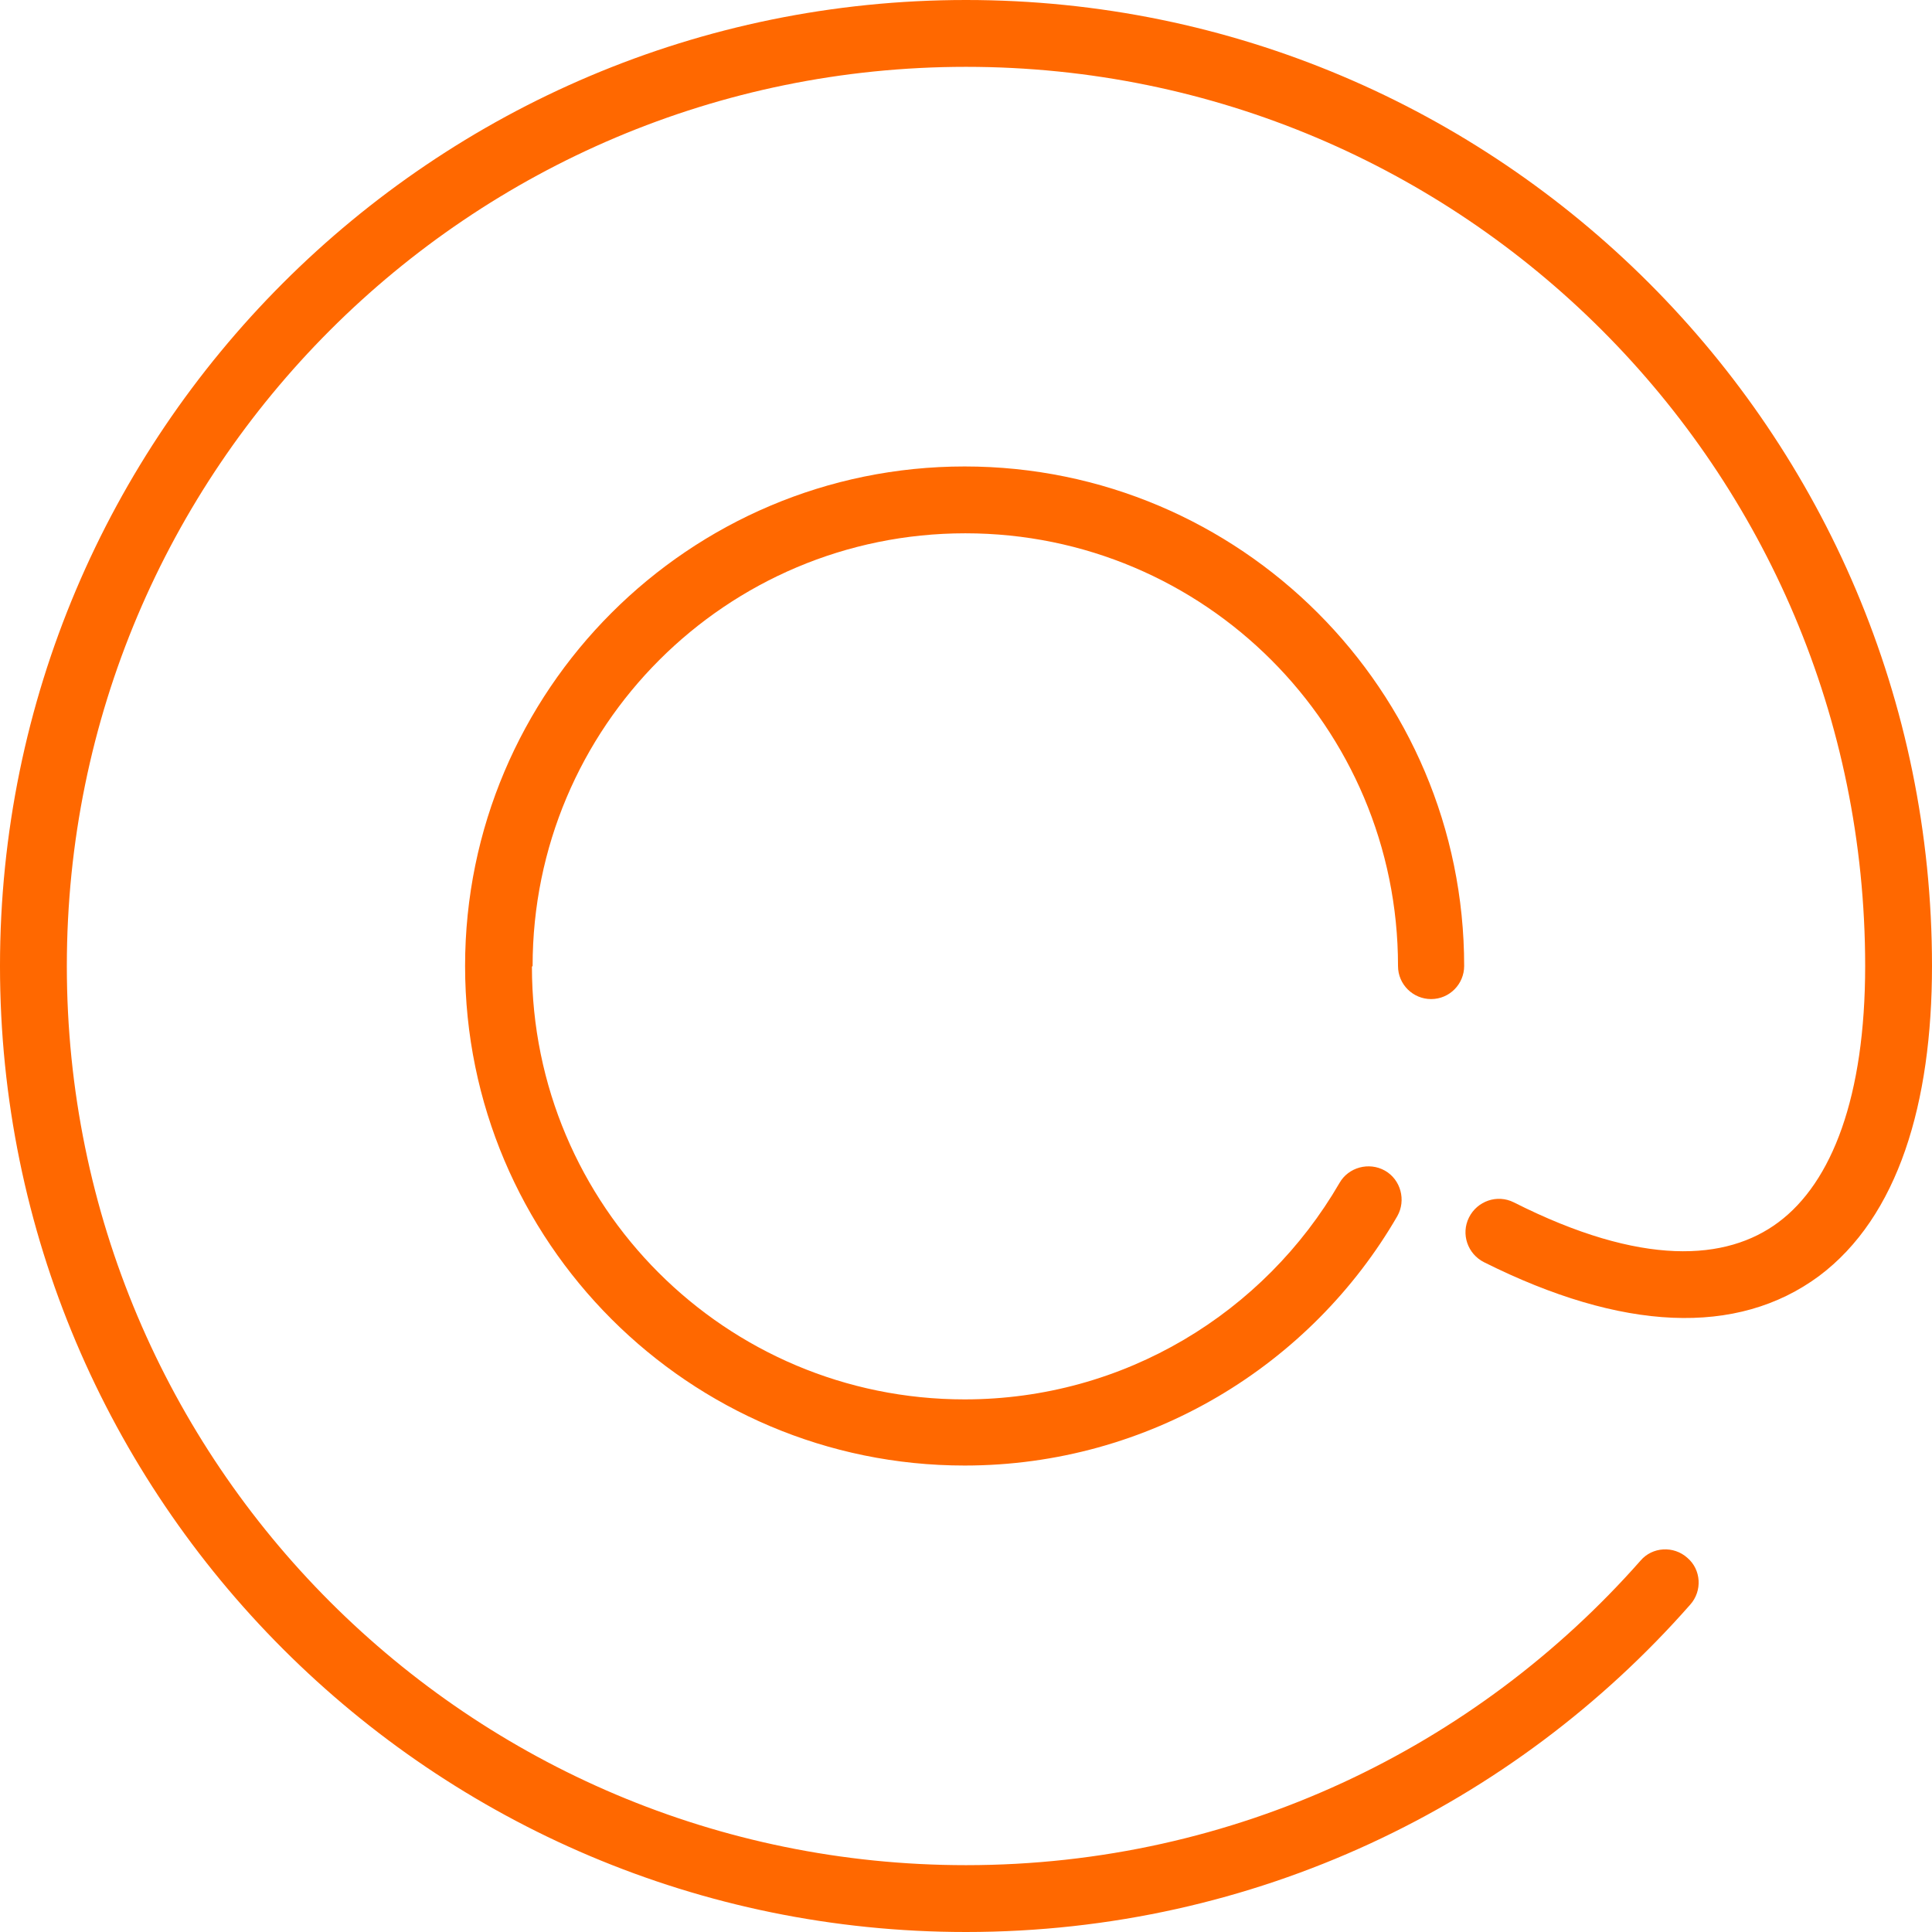
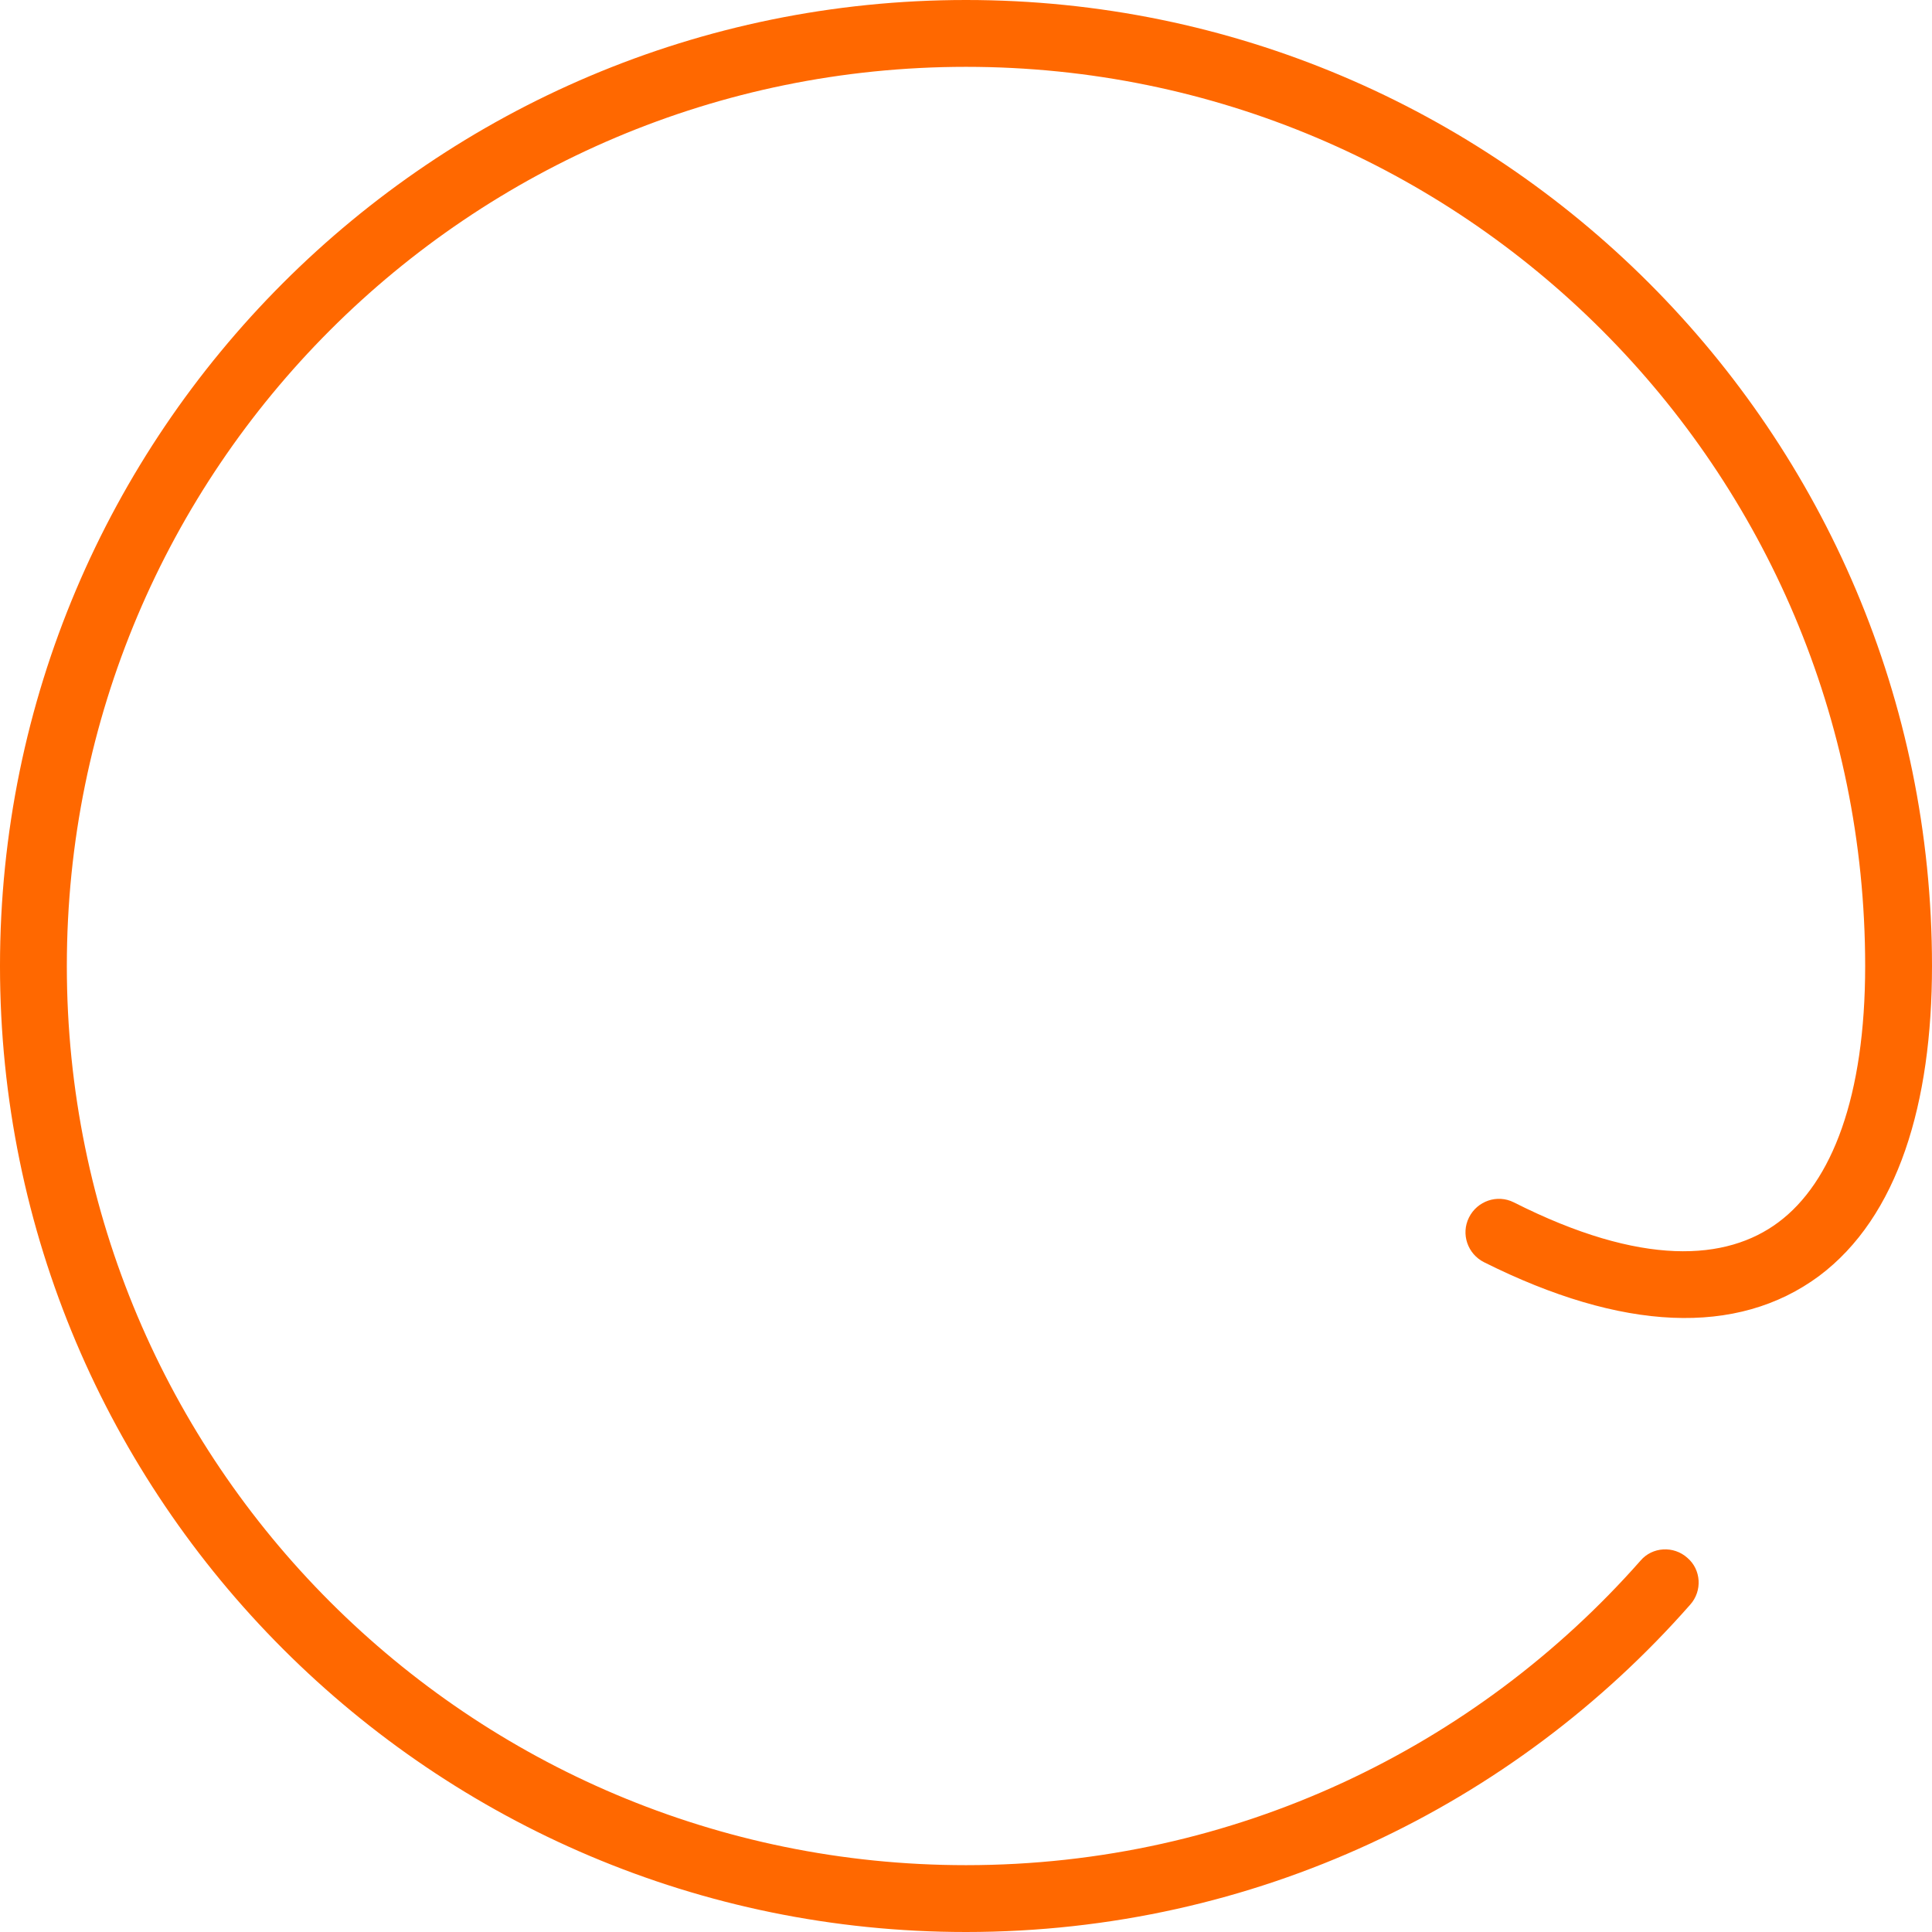
<svg xmlns="http://www.w3.org/2000/svg" xml:space="preserve" width="7.673mm" height="7.673mm" version="1.1" style="shape-rendering:geometricPrecision; text-rendering:geometricPrecision; image-rendering:optimizeQuality; fill-rule:evenodd; clip-rule:evenodd" viewBox="0 0 28.04 28.04">
  <defs>
    <style type="text/css"> .fil0 {fill:#FF6800} </style>
  </defs>
  <g id="Camada_x0020_1">
    <g id="bikes-mail.svg">
      <path class="fil0" d="M0.97 14.02c0,-7.21 5.84,-13.05 13.05,-13.05 7.21,0 13.05,5.84 13.05,13.05 0,1.89 -0.48,3.14 -1.26,3.72 -0.75,0.56 -1.98,0.65 -3.84,-0.29 -0.24,-0.12 -0.53,-0.02 -0.65,0.22 -0.12,0.24 -0.02,0.53 0.22,0.65 2,1 3.67,1.08 4.86,0.2 1.15,-0.86 1.64,-2.51 1.64,-4.5 0,-7.74 -6.28,-14.02 -14.02,-14.02 -7.74,0 -14.02,6.28 -14.02,14.02 0,7.74 6.28,14.02 14.02,14.02 4.19,0 7.95,-1.84 10.51,-4.75 0.18,-0.2 0.16,-0.51 -0.04,-0.68 -0.2,-0.18 -0.51,-0.16 -0.68,0.04 -2.39,2.71 -5.89,4.42 -9.79,4.42 -7.21,0 -13.05,-5.84 -13.05,-13.05z" />
-       <path class="fil0" d="M7.73 14.02c0,-3.47 2.81,-6.28 6.28,-6.28 3.47,0 6.28,2.81 6.28,6.28 0,0.27 0.22,0.48 0.48,0.48 0.27,0 0.48,-0.22 0.48,-0.48 0,-4 -3.25,-7.25 -7.25,-7.25 -4,0 -7.25,3.25 -7.25,7.25 0,4 3.25,7.25 7.25,7.25 2.68,0 5.03,-1.46 6.28,-3.62 0.13,-0.23 0.05,-0.53 -0.18,-0.66 -0.23,-0.13 -0.53,-0.05 -0.66,0.18 -1.09,1.88 -3.12,3.14 -5.44,3.14 -3.47,0 -6.28,-2.81 -6.28,-6.28z" />
    </g>
  </g>
</svg>